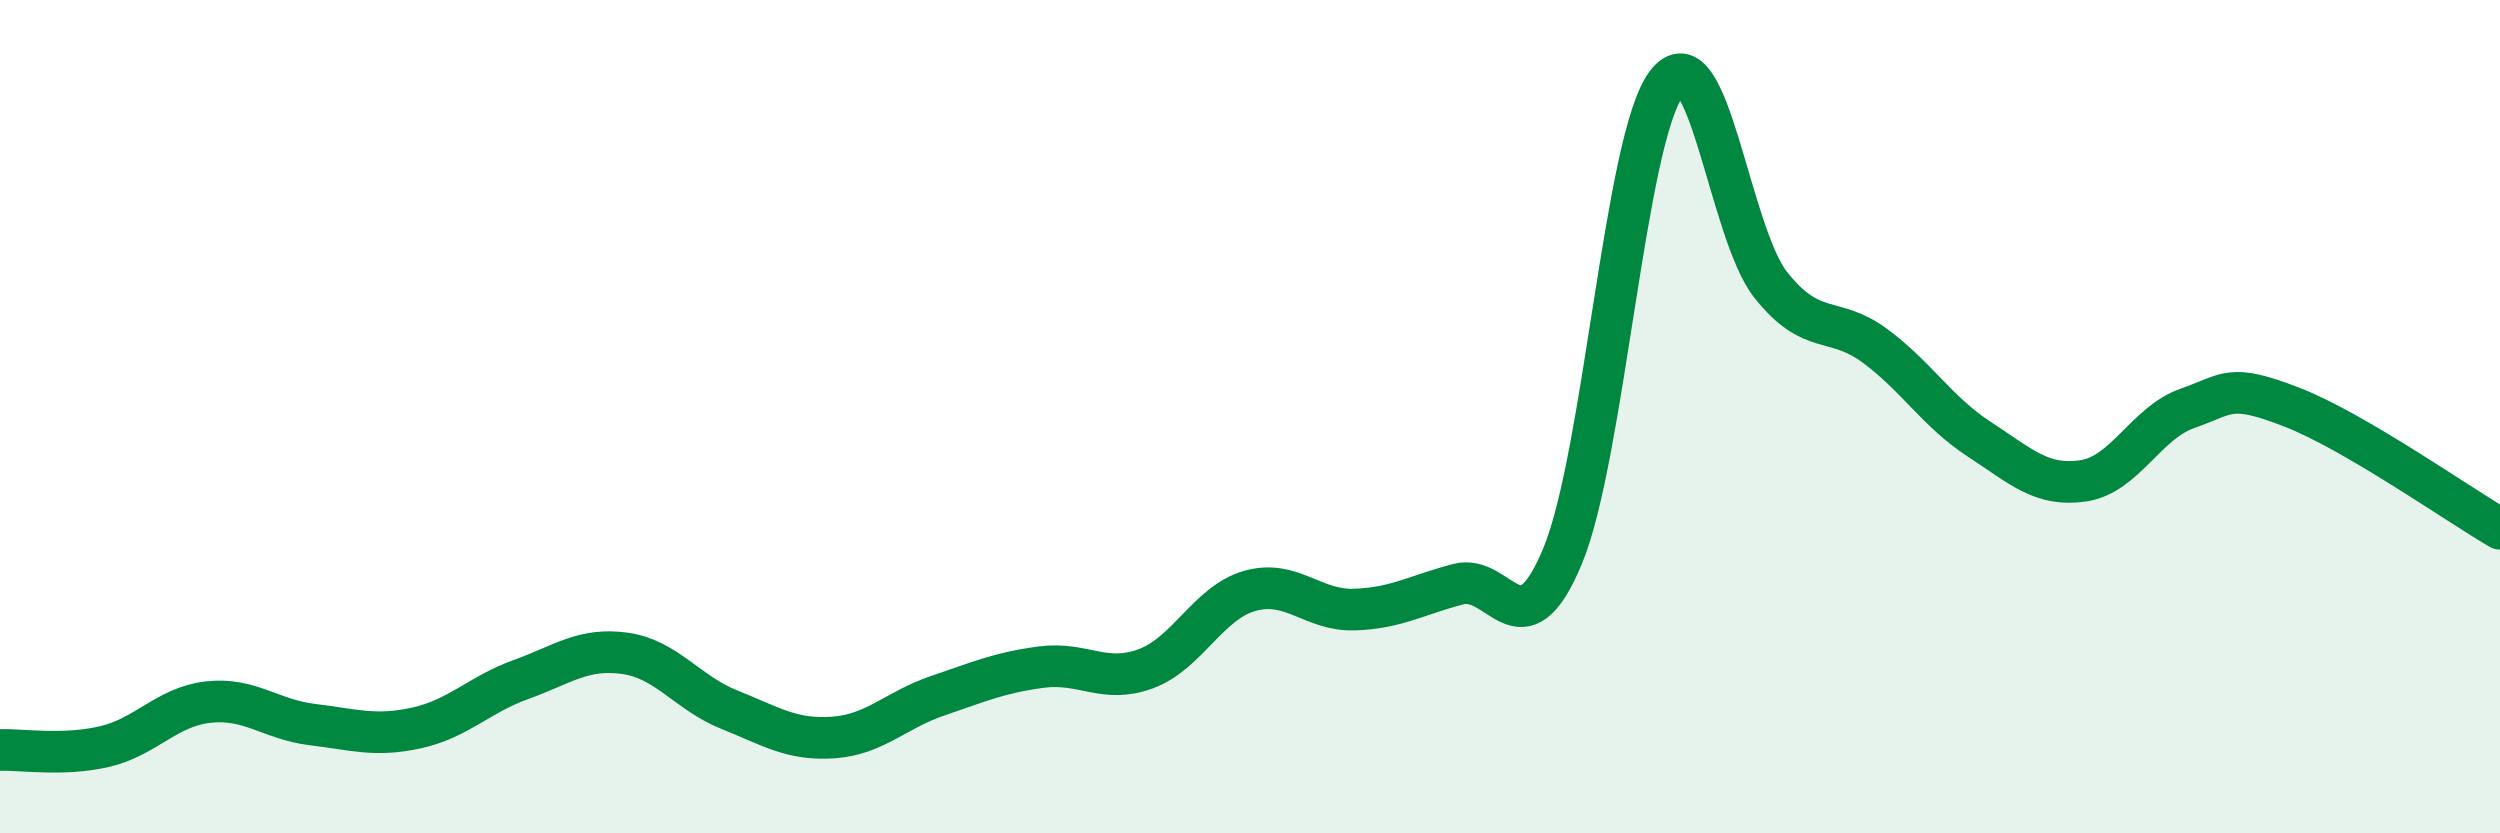
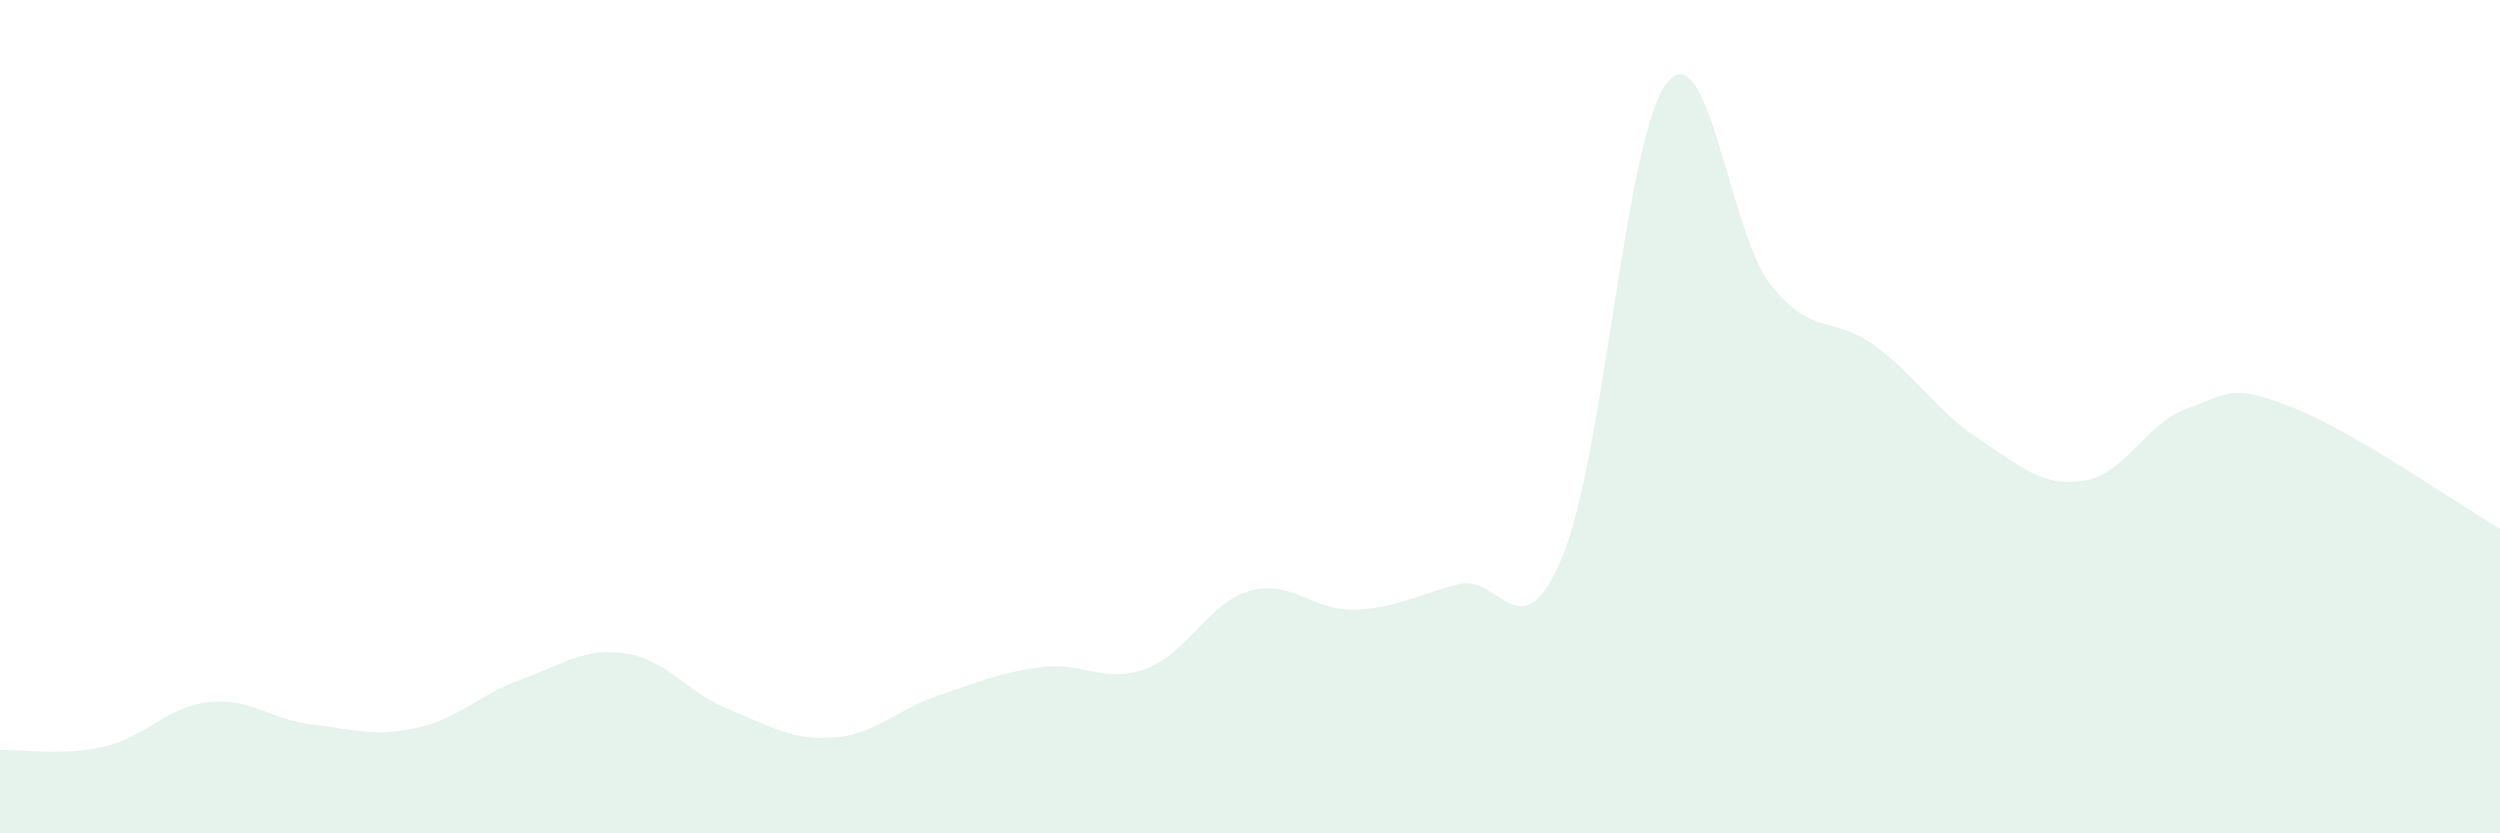
<svg xmlns="http://www.w3.org/2000/svg" width="60" height="20" viewBox="0 0 60 20">
  <path d="M 0,18 C 0.5,17.98 1.5,18.15 2.5,17.92 C 3.5,17.69 4,16.96 5,16.85 C 6,16.74 6.5,17.27 7.5,17.39 C 8.5,17.51 9,17.69 10,17.47 C 11,17.25 11.5,16.67 12.5,16.31 C 13.5,15.95 14,15.54 15,15.68 C 16,15.82 16.5,16.63 17.5,17.03 C 18.5,17.43 19,17.77 20,17.7 C 21,17.63 21.5,17.04 22.5,16.7 C 23.5,16.36 24,16.14 25,16.01 C 26,15.88 26.5,16.42 27.5,16.05 C 28.5,15.68 29,14.46 30,14.18 C 31,13.9 31.5,14.66 32.5,14.63 C 33.5,14.6 34,14.28 35,14.02 C 36,13.76 36.5,15.75 37.5,13.35 C 38.5,10.95 39,3.3 40,2 C 41,0.7 41.5,5.58 42.5,6.84 C 43.5,8.1 44,7.56 45,8.3 C 46,9.04 46.5,9.89 47.5,10.54 C 48.5,11.19 49,11.69 50,11.54 C 51,11.39 51.5,10.15 52.5,9.8 C 53.5,9.45 53.5,9.19 55,9.77 C 56.5,10.35 59,12.11 60,12.69L60 20L0 20Z" fill="#008740" opacity="0.1" stroke-linecap="round" stroke-linejoin="round" />
-   <path d="M 0,18 C 0.5,17.98 1.5,18.15 2.5,17.92 C 3.5,17.69 4,16.96 5,16.85 C 6,16.74 6.5,17.27 7.5,17.39 C 8.5,17.51 9,17.69 10,17.47 C 11,17.25 11.5,16.67 12.5,16.31 C 13.5,15.95 14,15.54 15,15.68 C 16,15.82 16.5,16.63 17.5,17.03 C 18.5,17.43 19,17.77 20,17.7 C 21,17.63 21.5,17.04 22.5,16.7 C 23.5,16.36 24,16.14 25,16.01 C 26,15.88 26.5,16.42 27.5,16.05 C 28.5,15.68 29,14.46 30,14.18 C 31,13.9 31.5,14.66 32.5,14.63 C 33.5,14.6 34,14.28 35,14.02 C 36,13.76 36.5,15.75 37.5,13.35 C 38.5,10.95 39,3.3 40,2 C 41,0.7 41.5,5.58 42.5,6.84 C 43.5,8.1 44,7.56 45,8.3 C 46,9.04 46.5,9.89 47.5,10.54 C 48.5,11.19 49,11.69 50,11.54 C 51,11.39 51.5,10.15 52.5,9.8 C 53.5,9.45 53.5,9.19 55,9.77 C 56.5,10.35 59,12.11 60,12.69" stroke="#008740" stroke-width="1" fill="none" stroke-linecap="round" stroke-linejoin="round" />
</svg>